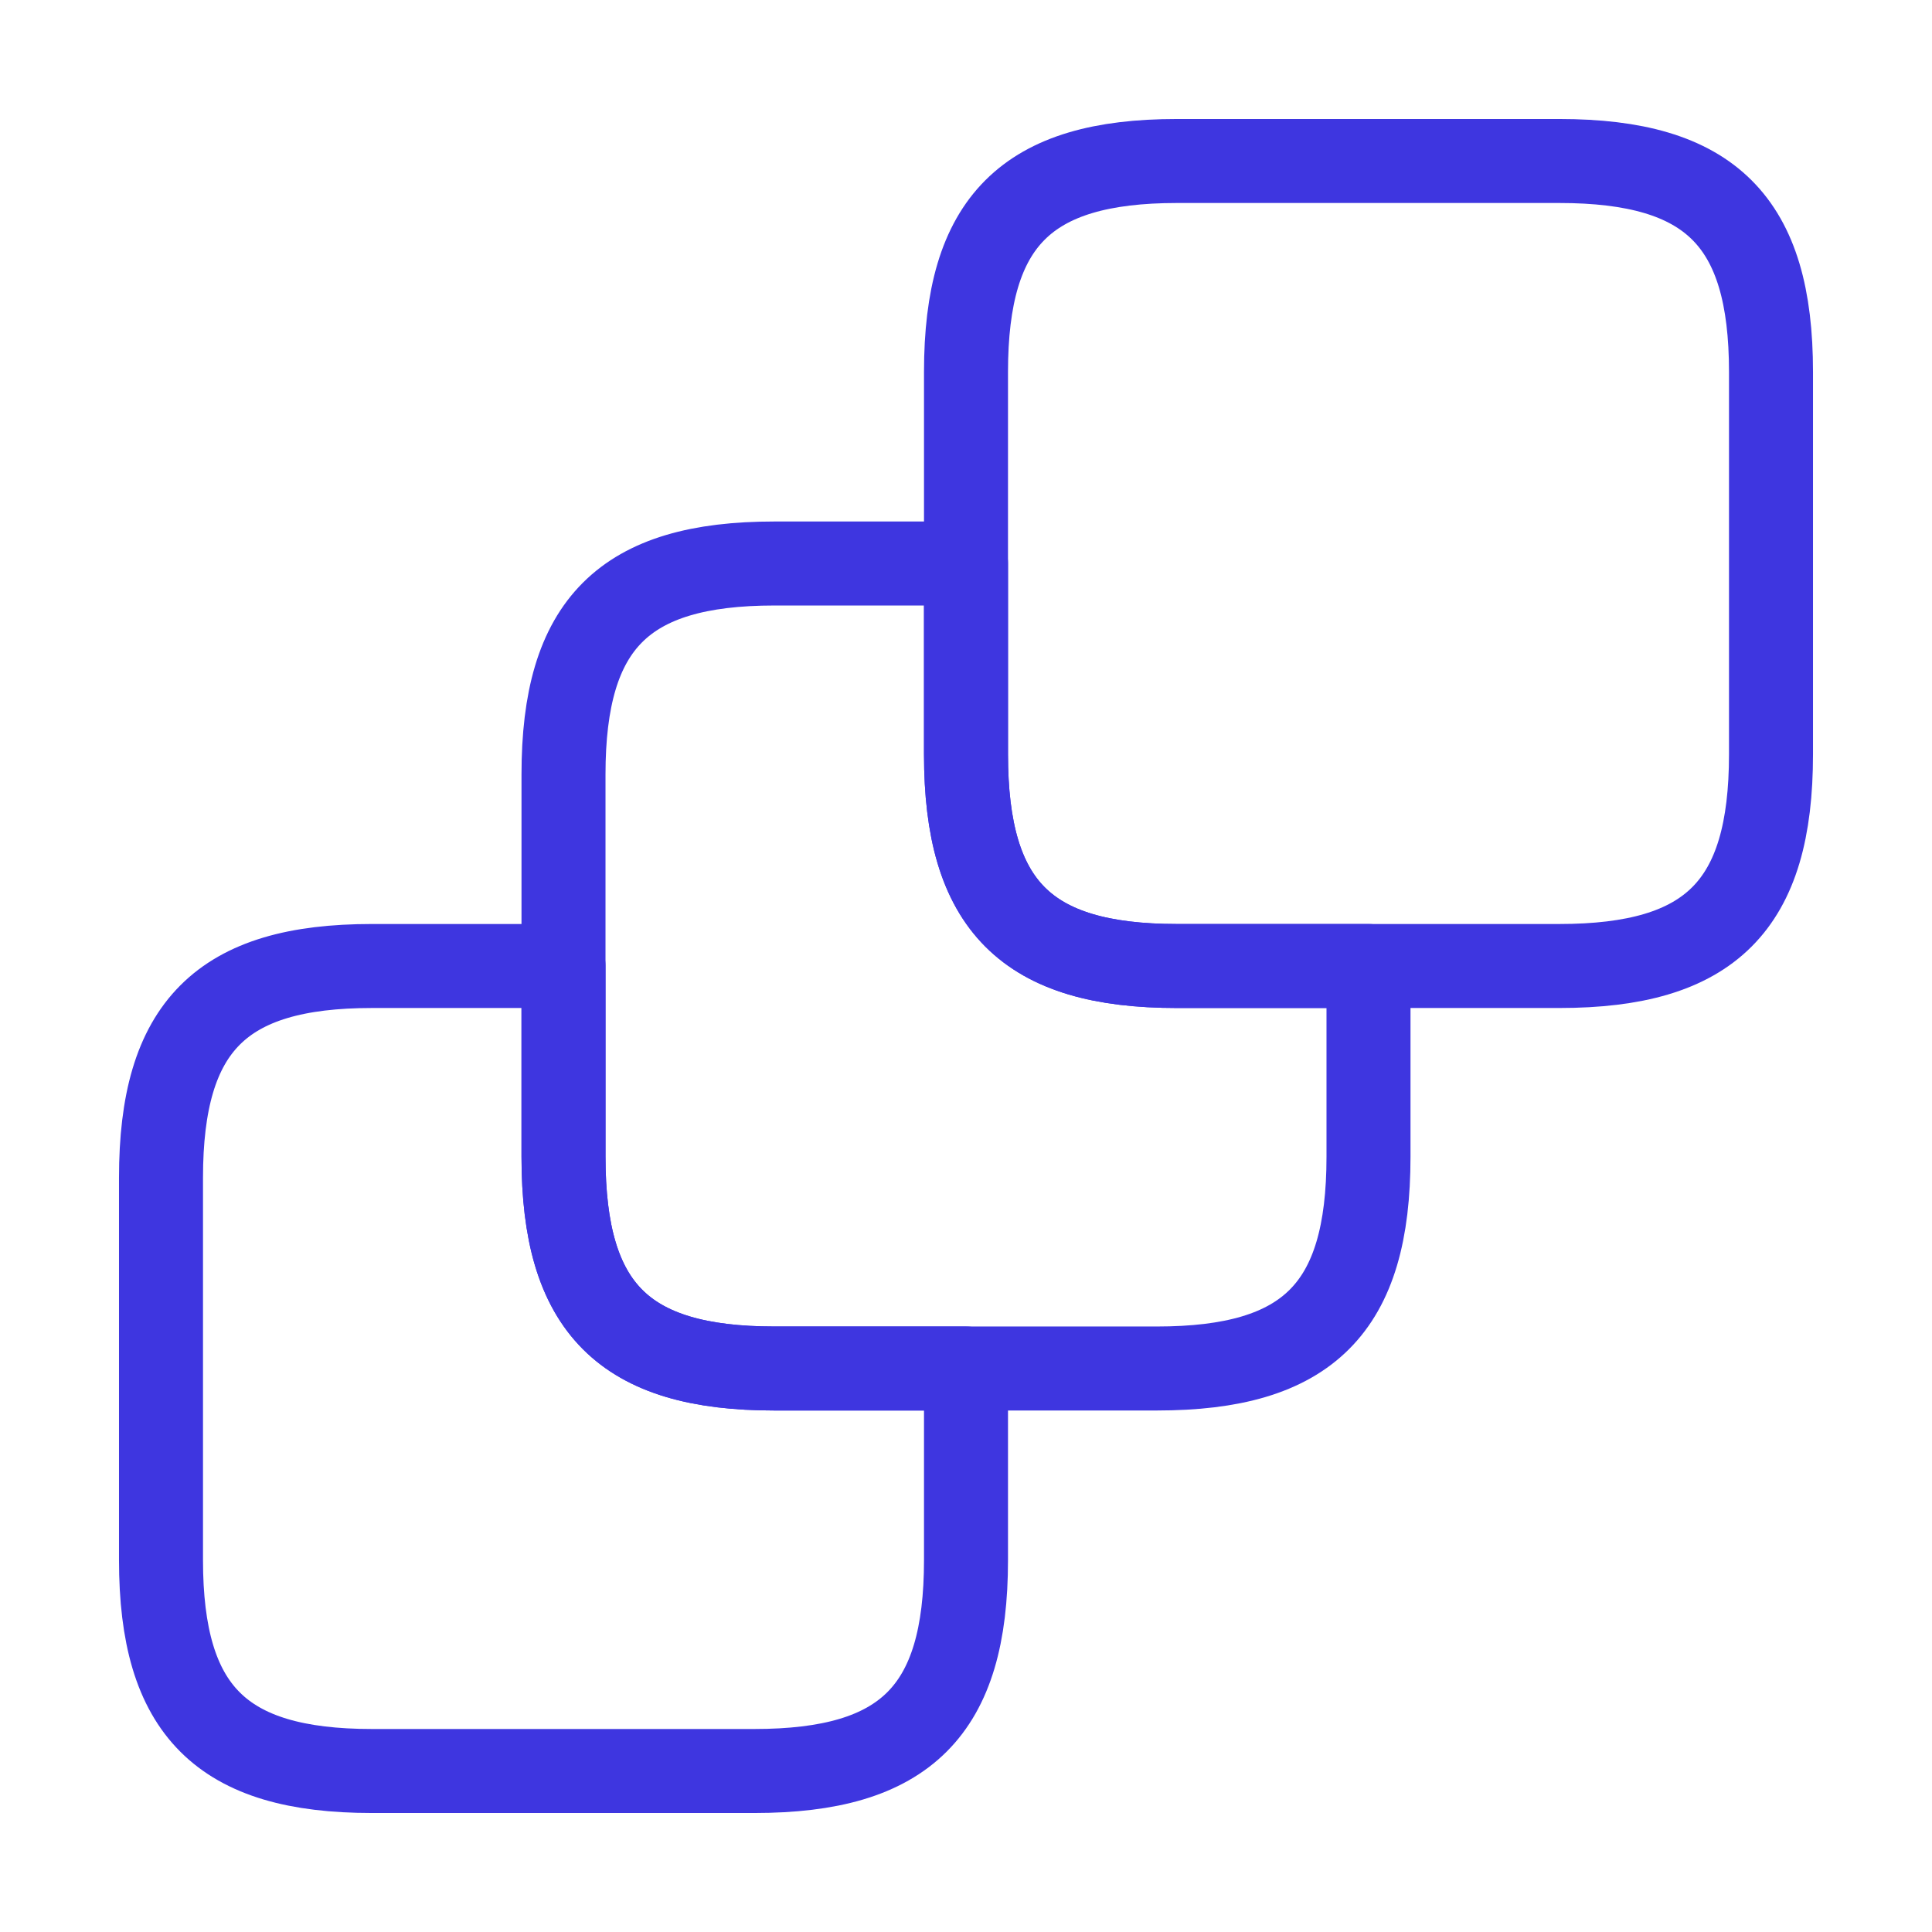
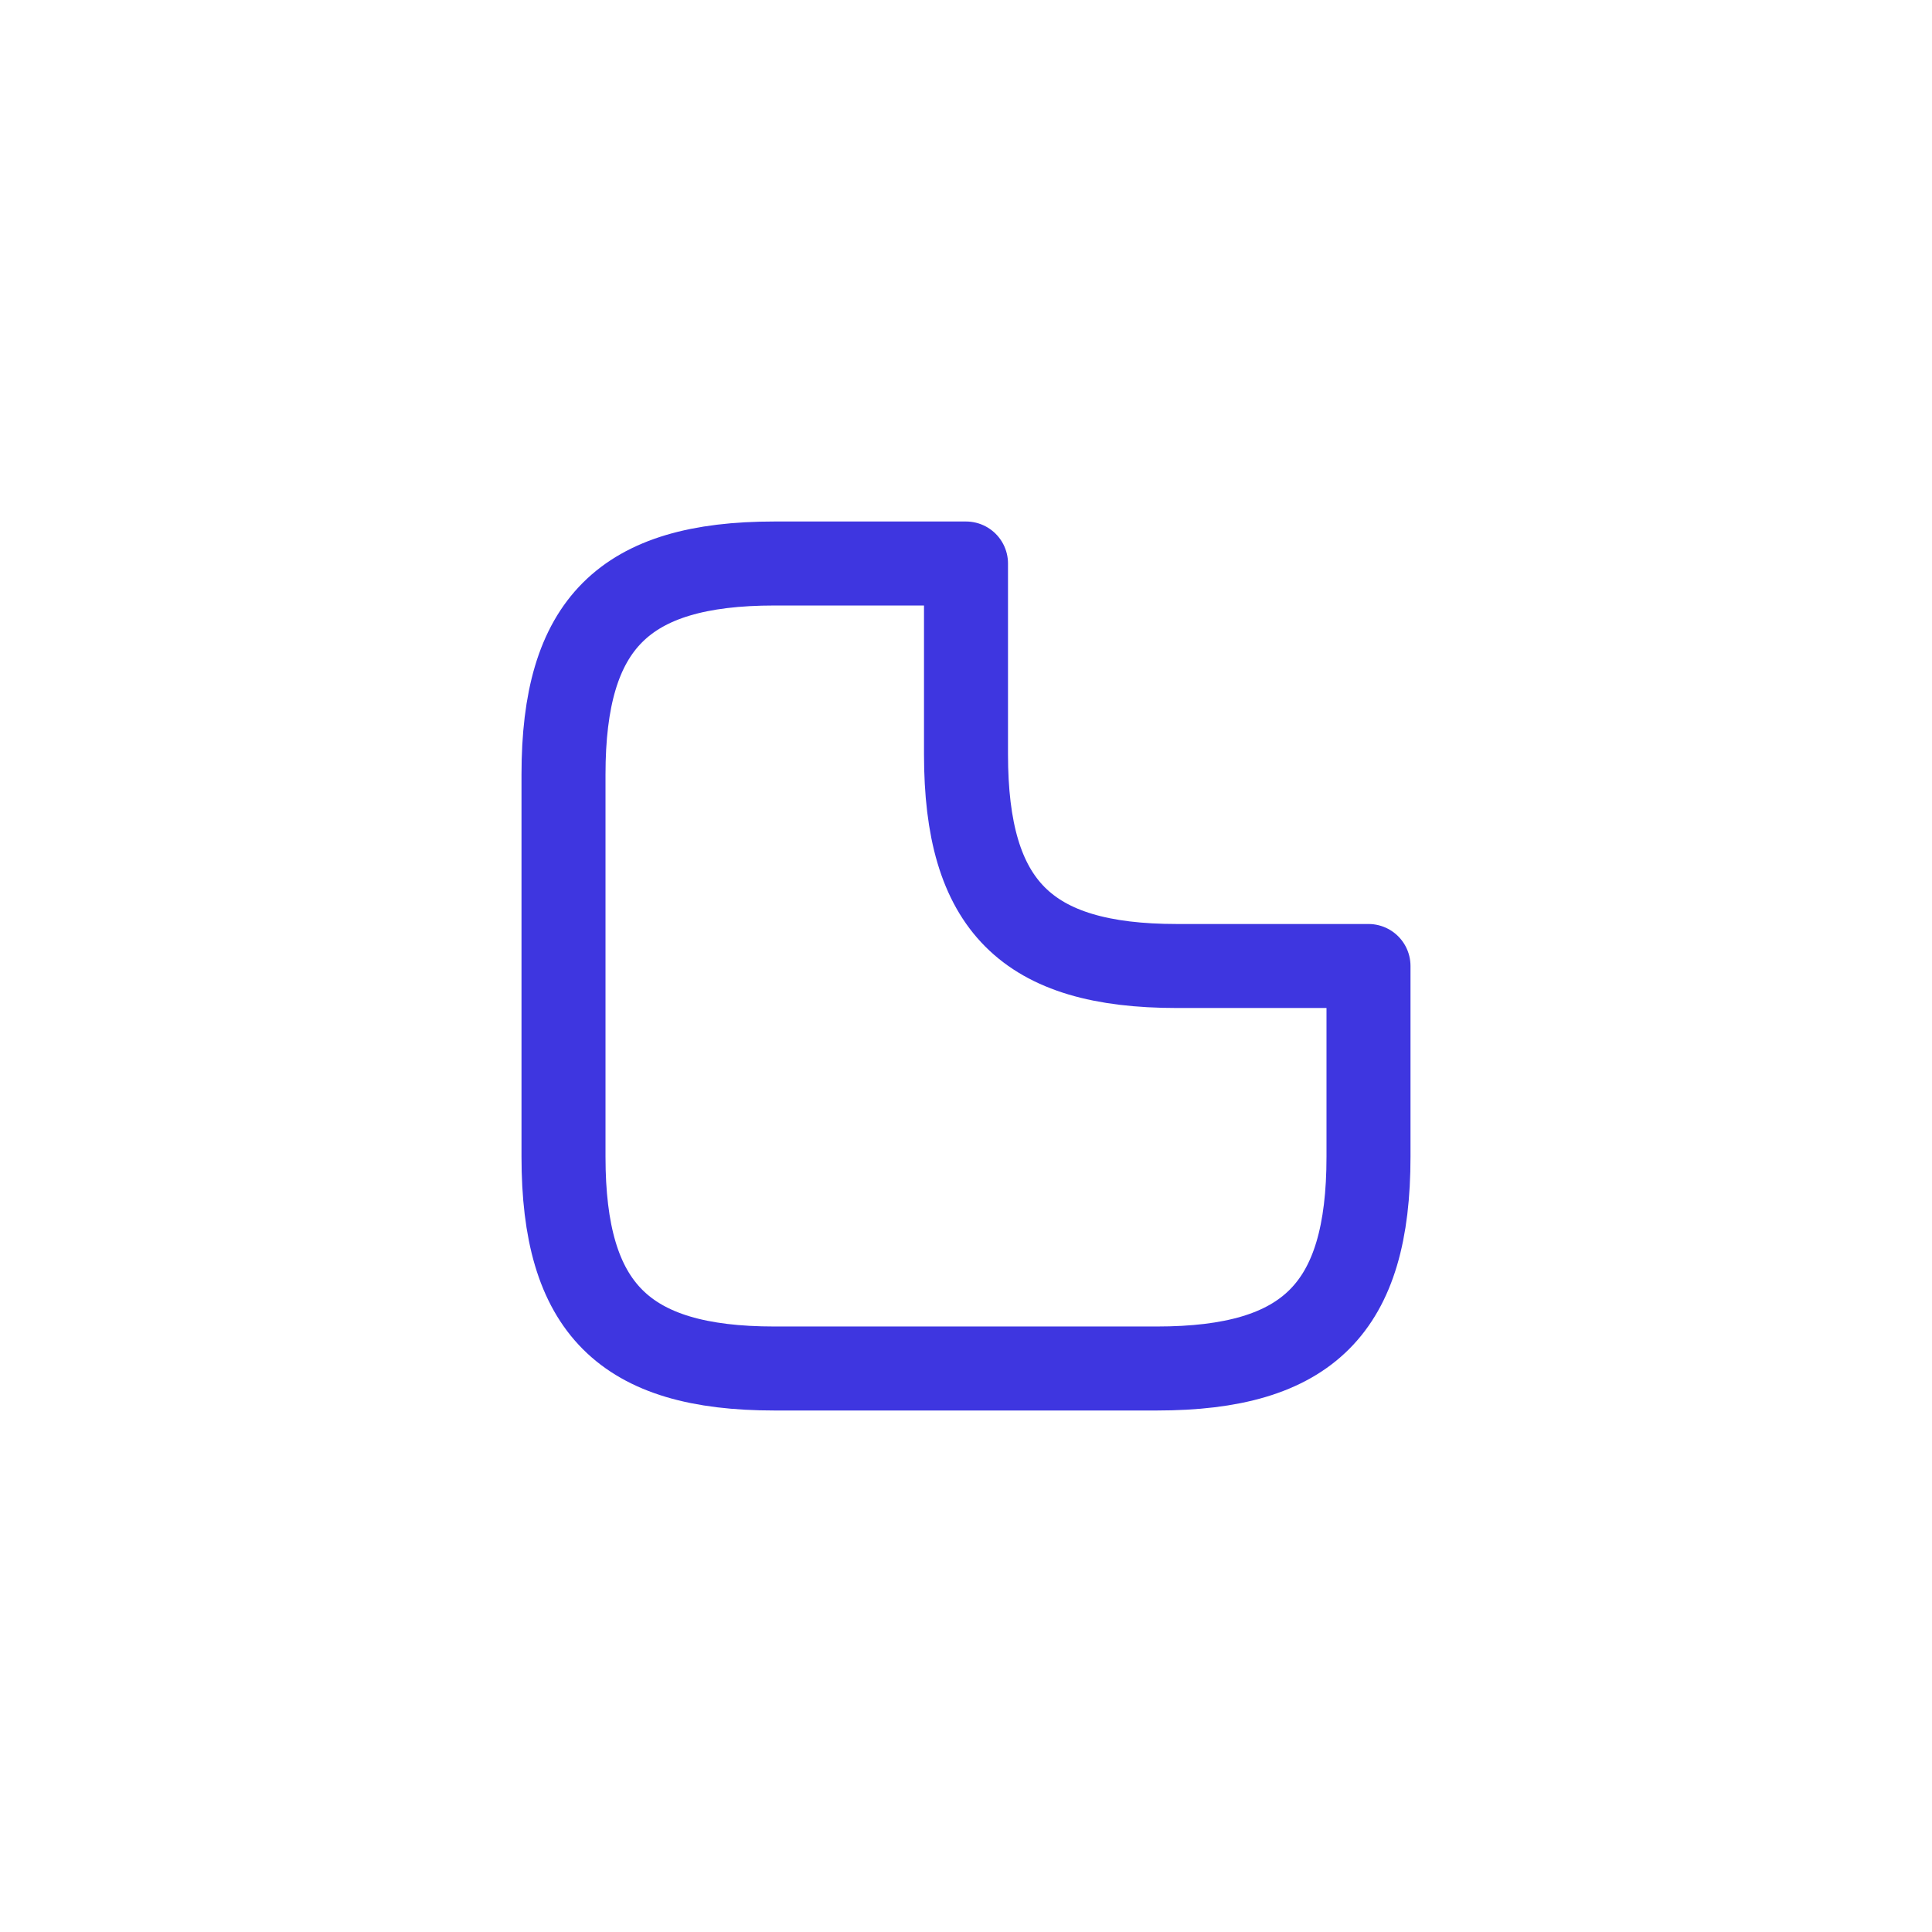
<svg xmlns="http://www.w3.org/2000/svg" width="69" height="69" viewBox="0 0 69 69" fill="none">
-   <path d="M34.5 48.875V55.718C34.5 61.094 32.344 63.25 26.939 63.25H13.283C7.906 63.25 5.75 61.094 5.75 55.718V42.061C5.75 36.656 7.906 34.5 13.283 34.5H20.125V41.314C20.125 46.719 22.281 48.875 27.657 48.875H34.5Z" stroke="#3E36E0" stroke-width="3" stroke-linecap="round" stroke-linejoin="round" />
-   <path d="M48.875 34.5V41.314C48.875 46.719 46.719 48.875 41.314 48.875H27.657C22.281 48.875 20.125 46.719 20.125 41.314V27.657C20.125 22.281 22.281 20.125 27.657 20.125H34.5V26.939C34.5 32.344 36.656 34.5 42.032 34.5H48.875Z" stroke="#3E36E0" stroke-width="3" stroke-linecap="round" stroke-linejoin="round" />
-   <path d="M63.25 13.283V26.939C63.25 32.344 61.094 34.5 55.689 34.5H42.032C36.656 34.5 34.5 32.344 34.5 26.939V13.283C34.5 7.906 36.656 5.75 42.032 5.75H55.689C61.094 5.75 63.25 7.906 63.25 13.283Z" stroke="#3E36E0" stroke-width="3" stroke-linecap="round" stroke-linejoin="round" />
+   <path d="M48.875 34.5V41.314C48.875 46.719 46.719 48.875 41.314 48.875H27.657C22.281 48.875 20.125 46.719 20.125 41.314V27.657C20.125 22.281 22.281 20.125 27.657 20.125H34.5V26.939C34.5 32.344 36.656 34.5 42.032 34.5Z" stroke="#3E36E0" stroke-width="3" stroke-linecap="round" stroke-linejoin="round" />
</svg>